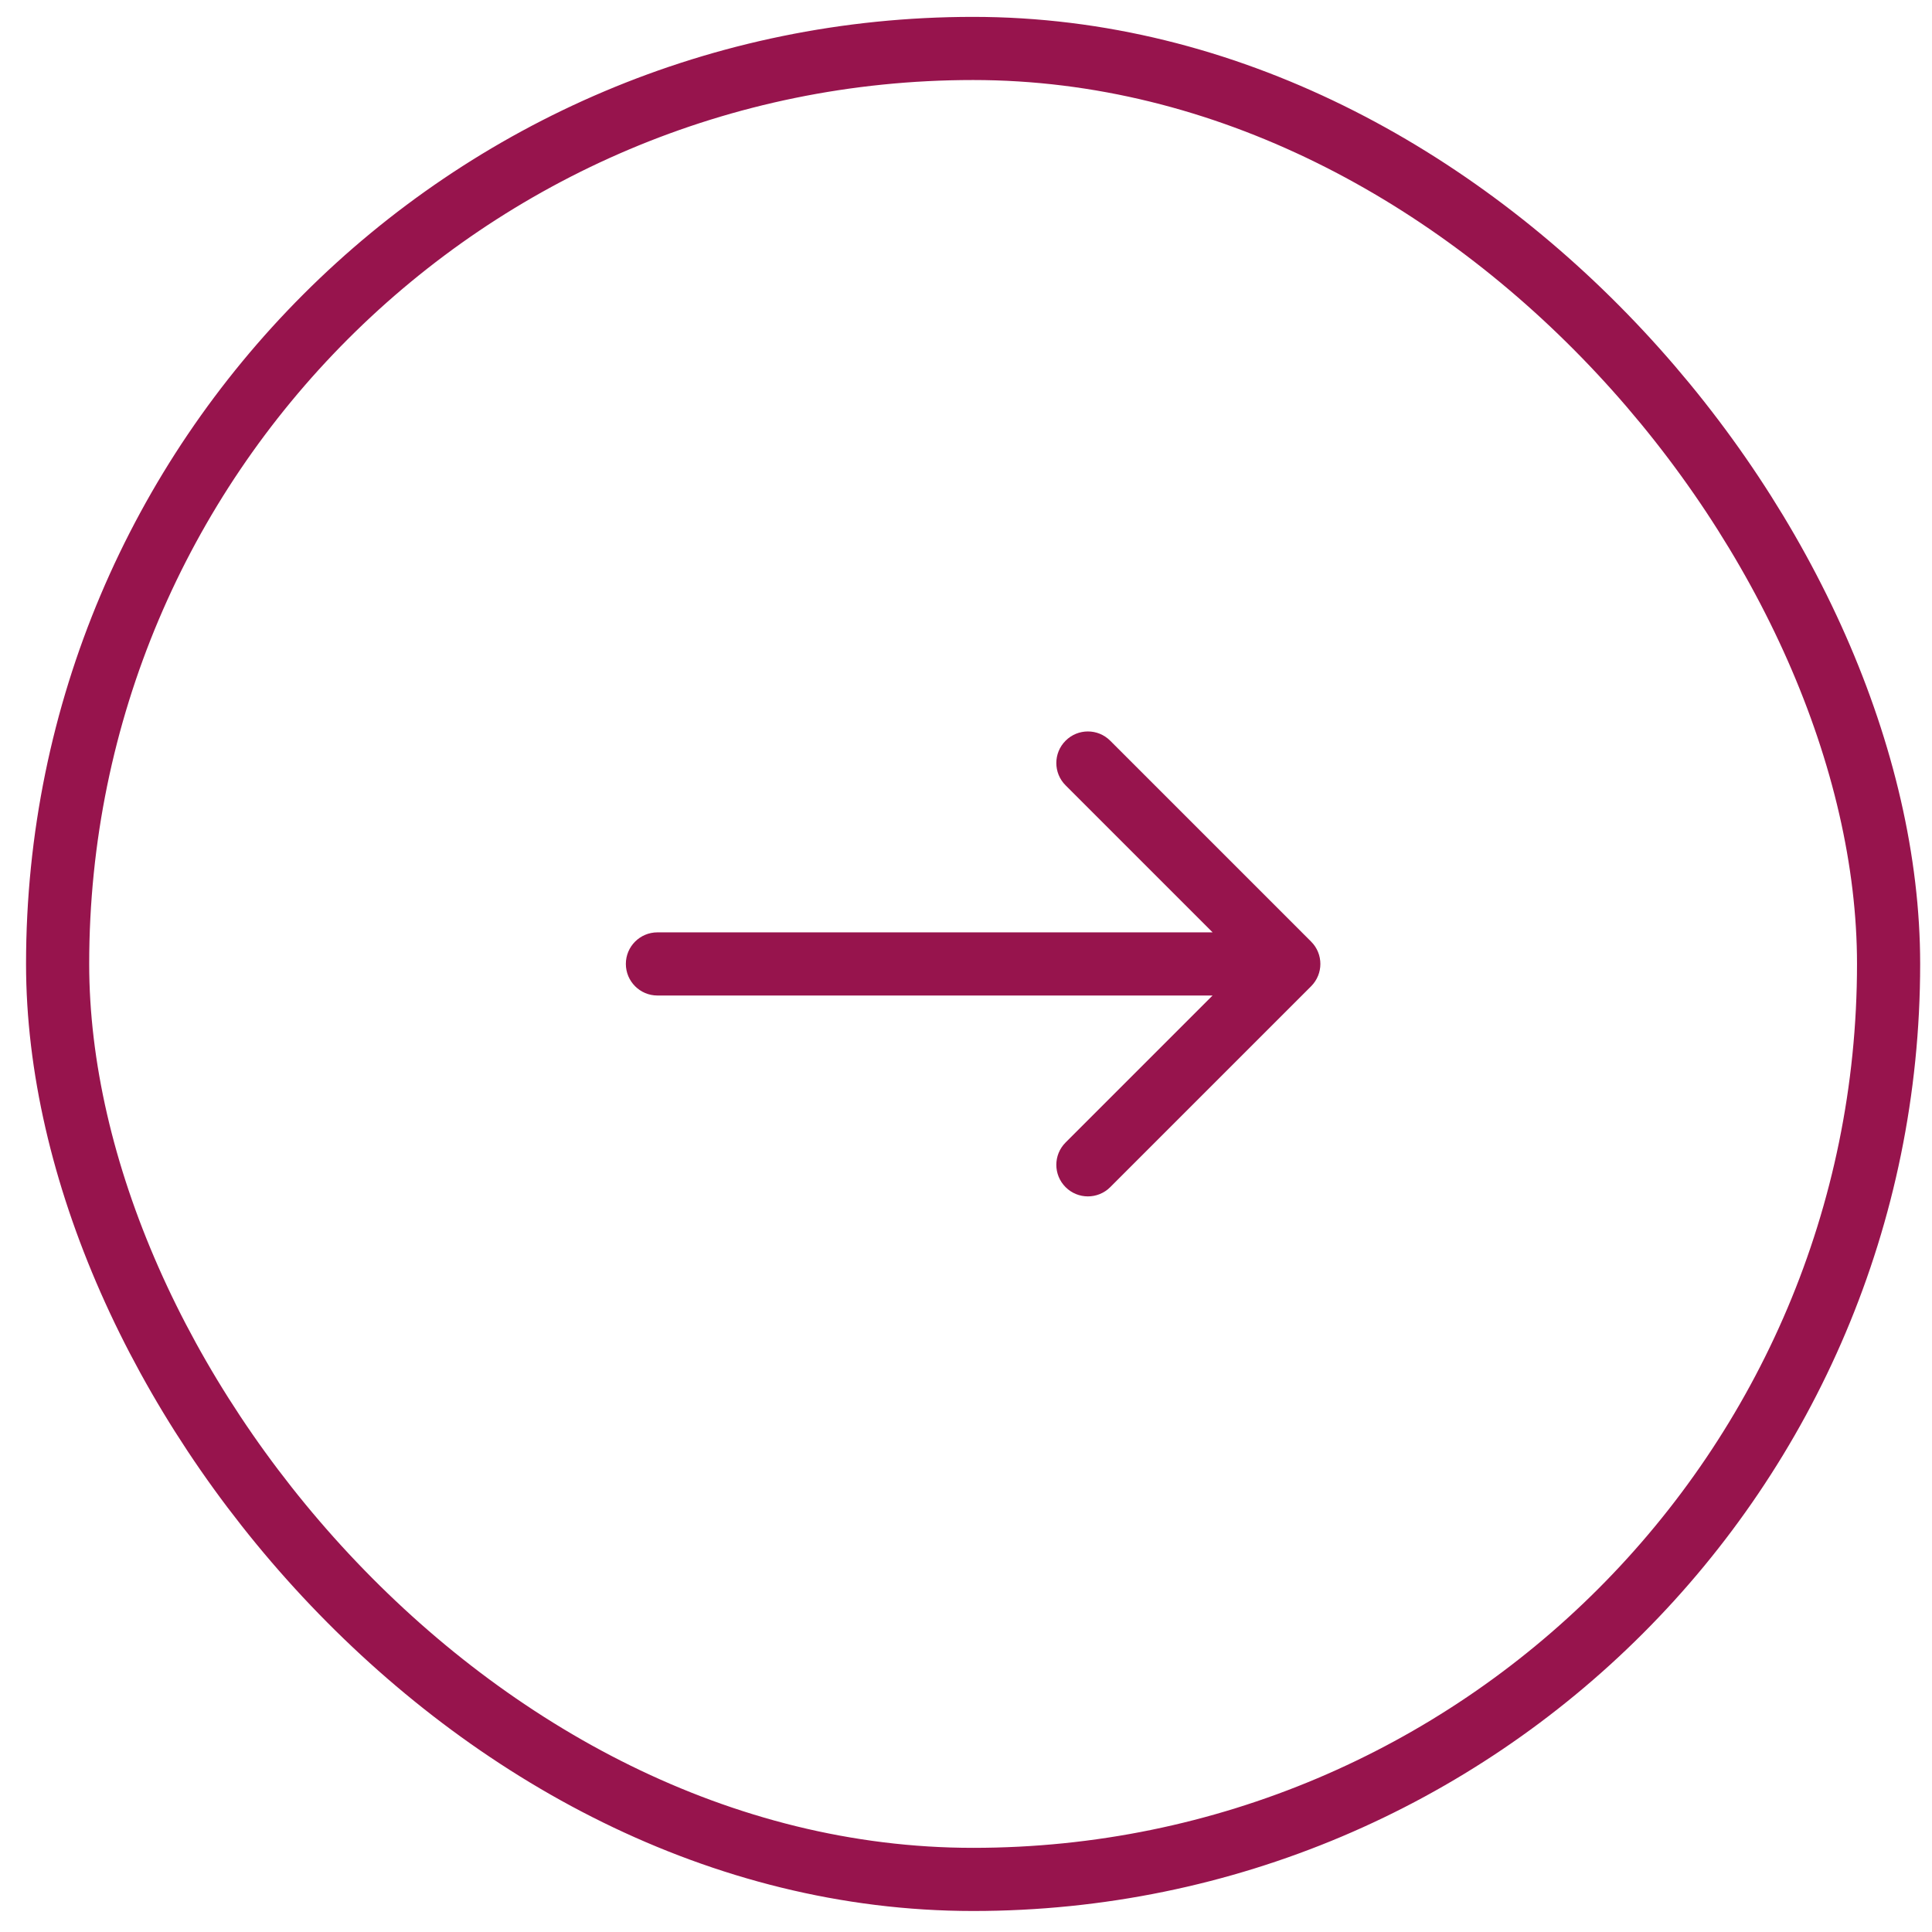
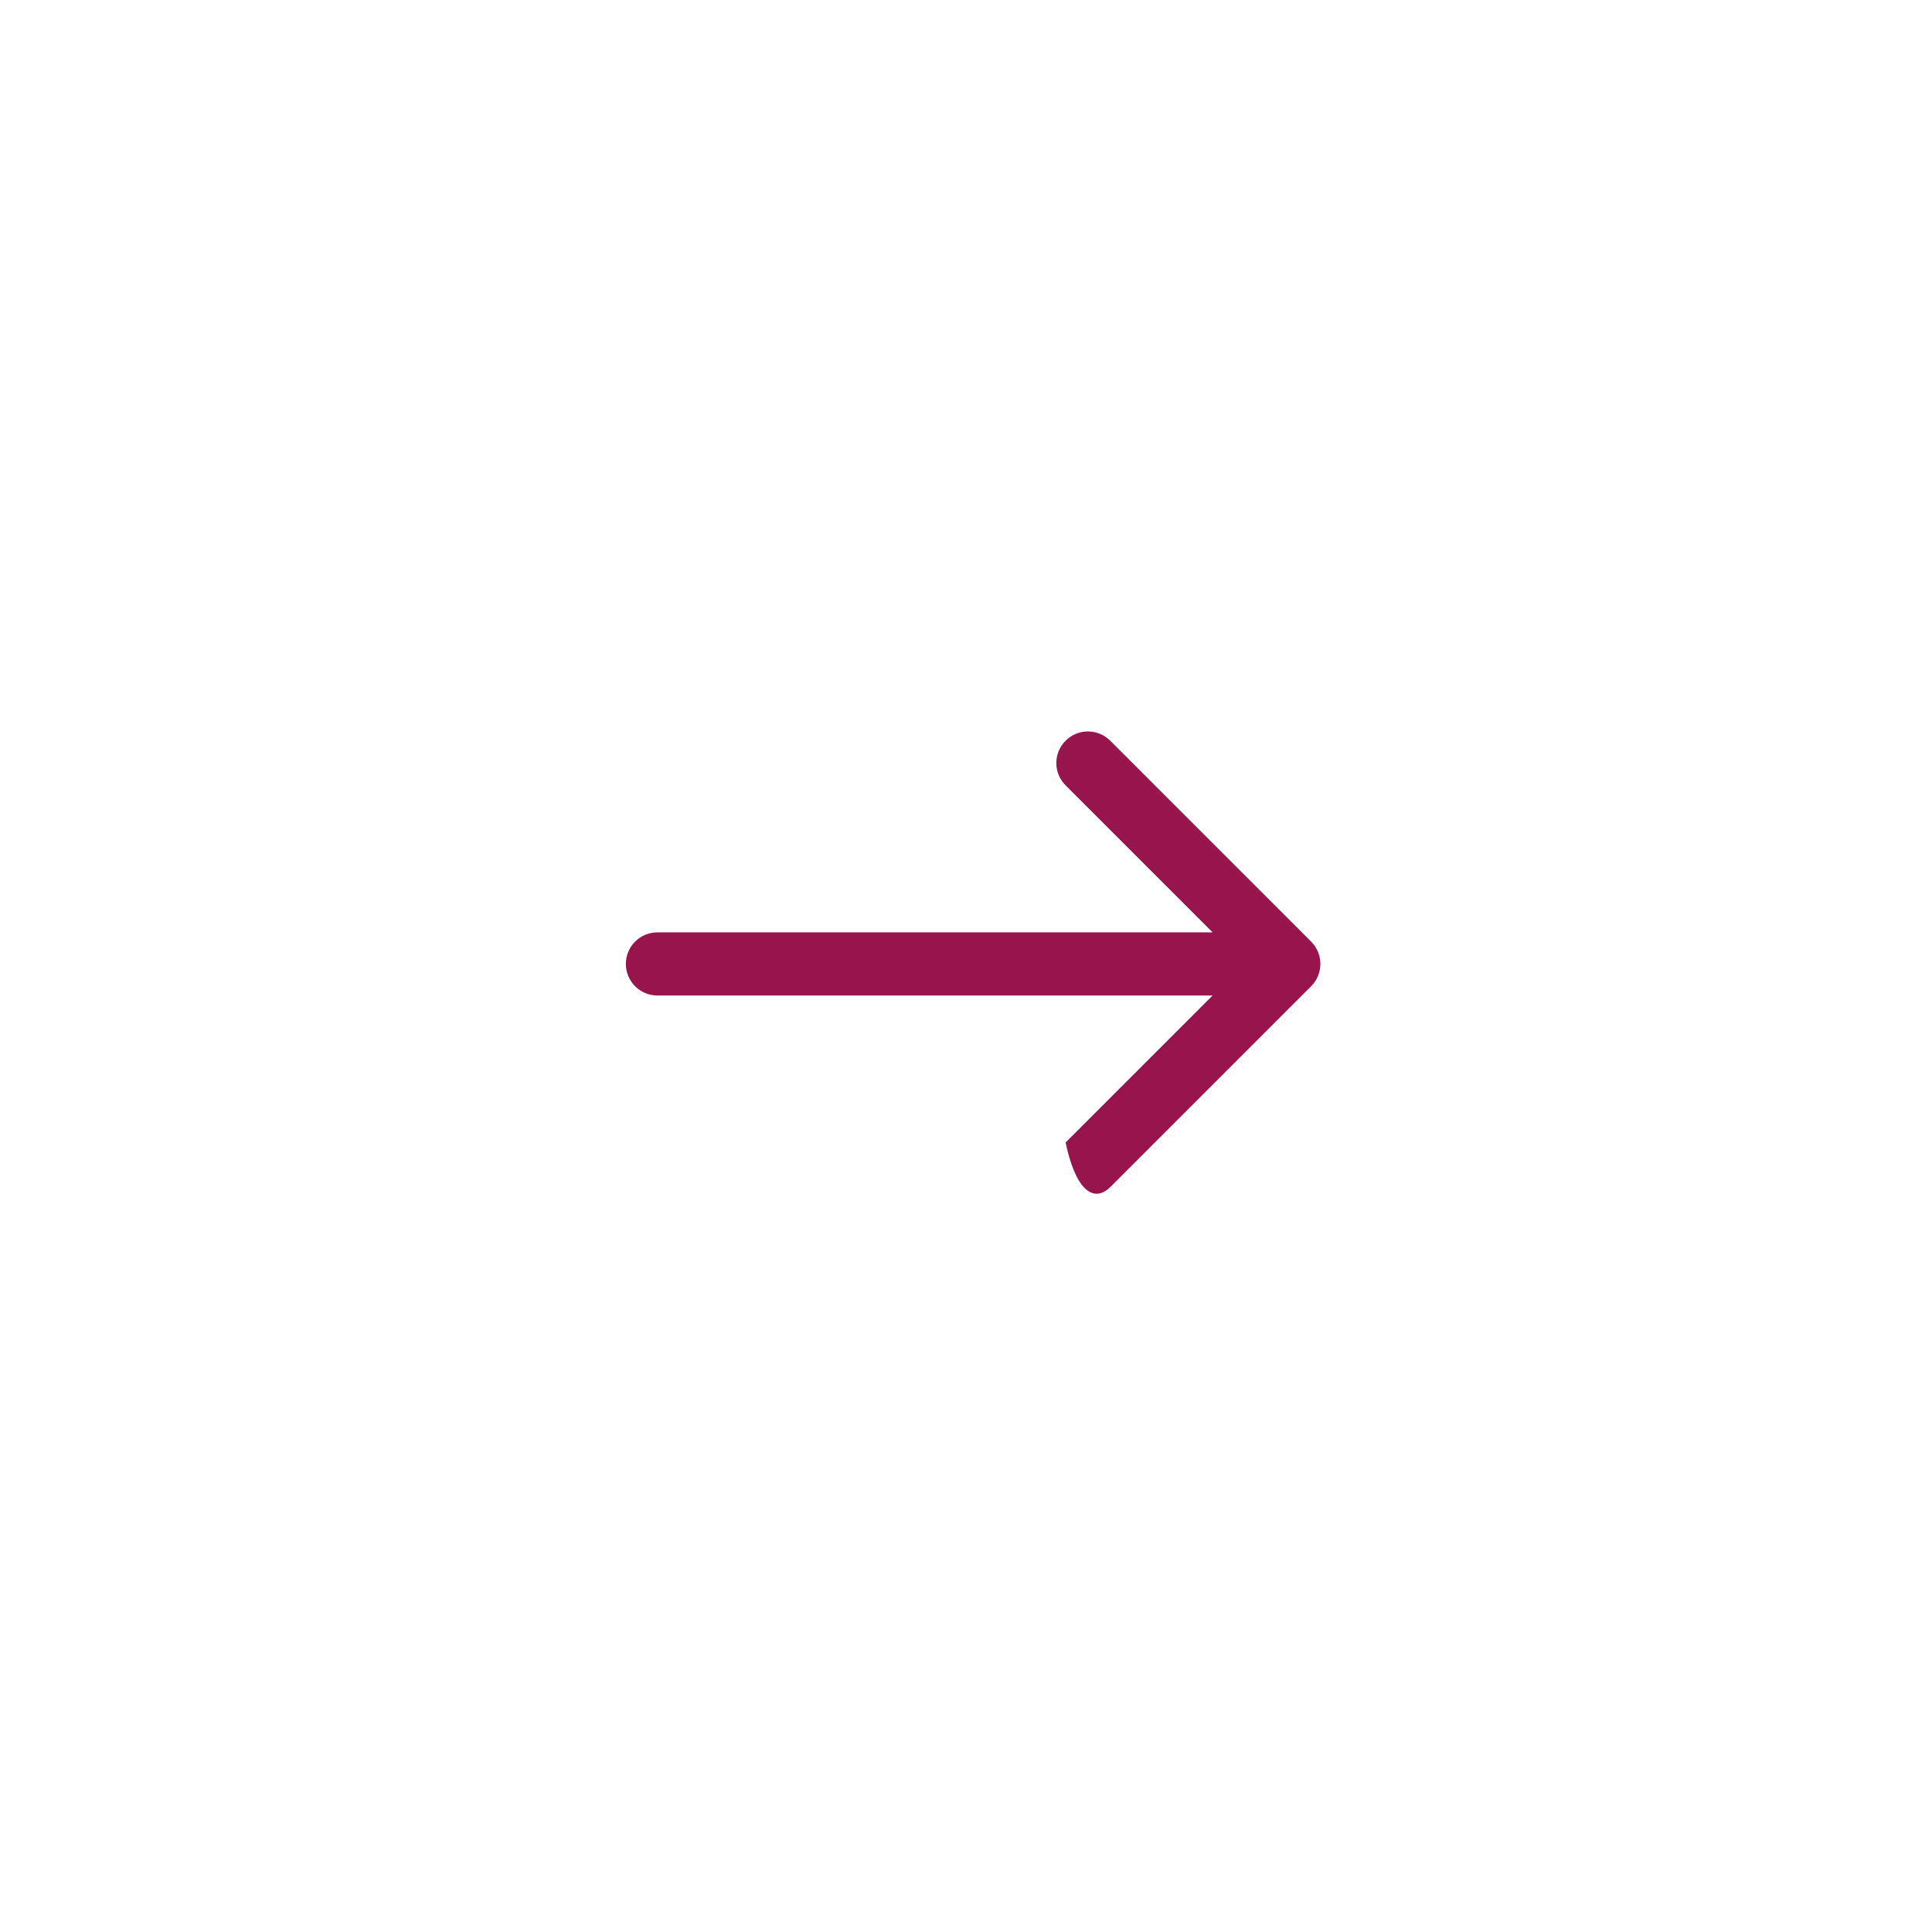
<svg xmlns="http://www.w3.org/2000/svg" width="51" height="51" viewBox="0 0 51 51" fill="none">
-   <rect x="1.521" y="1.279" width="48.333" height="48.333" rx="24.167" stroke="#97144D" stroke-width="1.667" />
-   <path d="M17.355 24.612C16.894 24.612 16.521 24.985 16.521 25.445C16.521 25.905 16.894 26.279 17.355 26.279V24.612ZM34.61 26.035C34.936 25.709 34.936 25.181 34.61 24.856L29.307 19.553C28.982 19.227 28.454 19.227 28.129 19.553C27.803 19.878 27.803 20.406 28.129 20.731L32.843 25.445L28.129 30.159C27.803 30.485 27.803 31.012 28.129 31.338C28.454 31.663 28.982 31.663 29.307 31.338L34.61 26.035ZM17.355 25.445V26.279H34.021V25.445V24.612H17.355V25.445Z" fill="#97144D" />
+   <path d="M17.355 24.612C16.894 24.612 16.521 24.985 16.521 25.445C16.521 25.905 16.894 26.279 17.355 26.279V24.612ZM34.61 26.035C34.936 25.709 34.936 25.181 34.61 24.856L29.307 19.553C28.982 19.227 28.454 19.227 28.129 19.553C27.803 19.878 27.803 20.406 28.129 20.731L32.843 25.445L28.129 30.159C28.454 31.663 28.982 31.663 29.307 31.338L34.61 26.035ZM17.355 25.445V26.279H34.021V25.445V24.612H17.355V25.445Z" fill="#97144D" />
</svg>